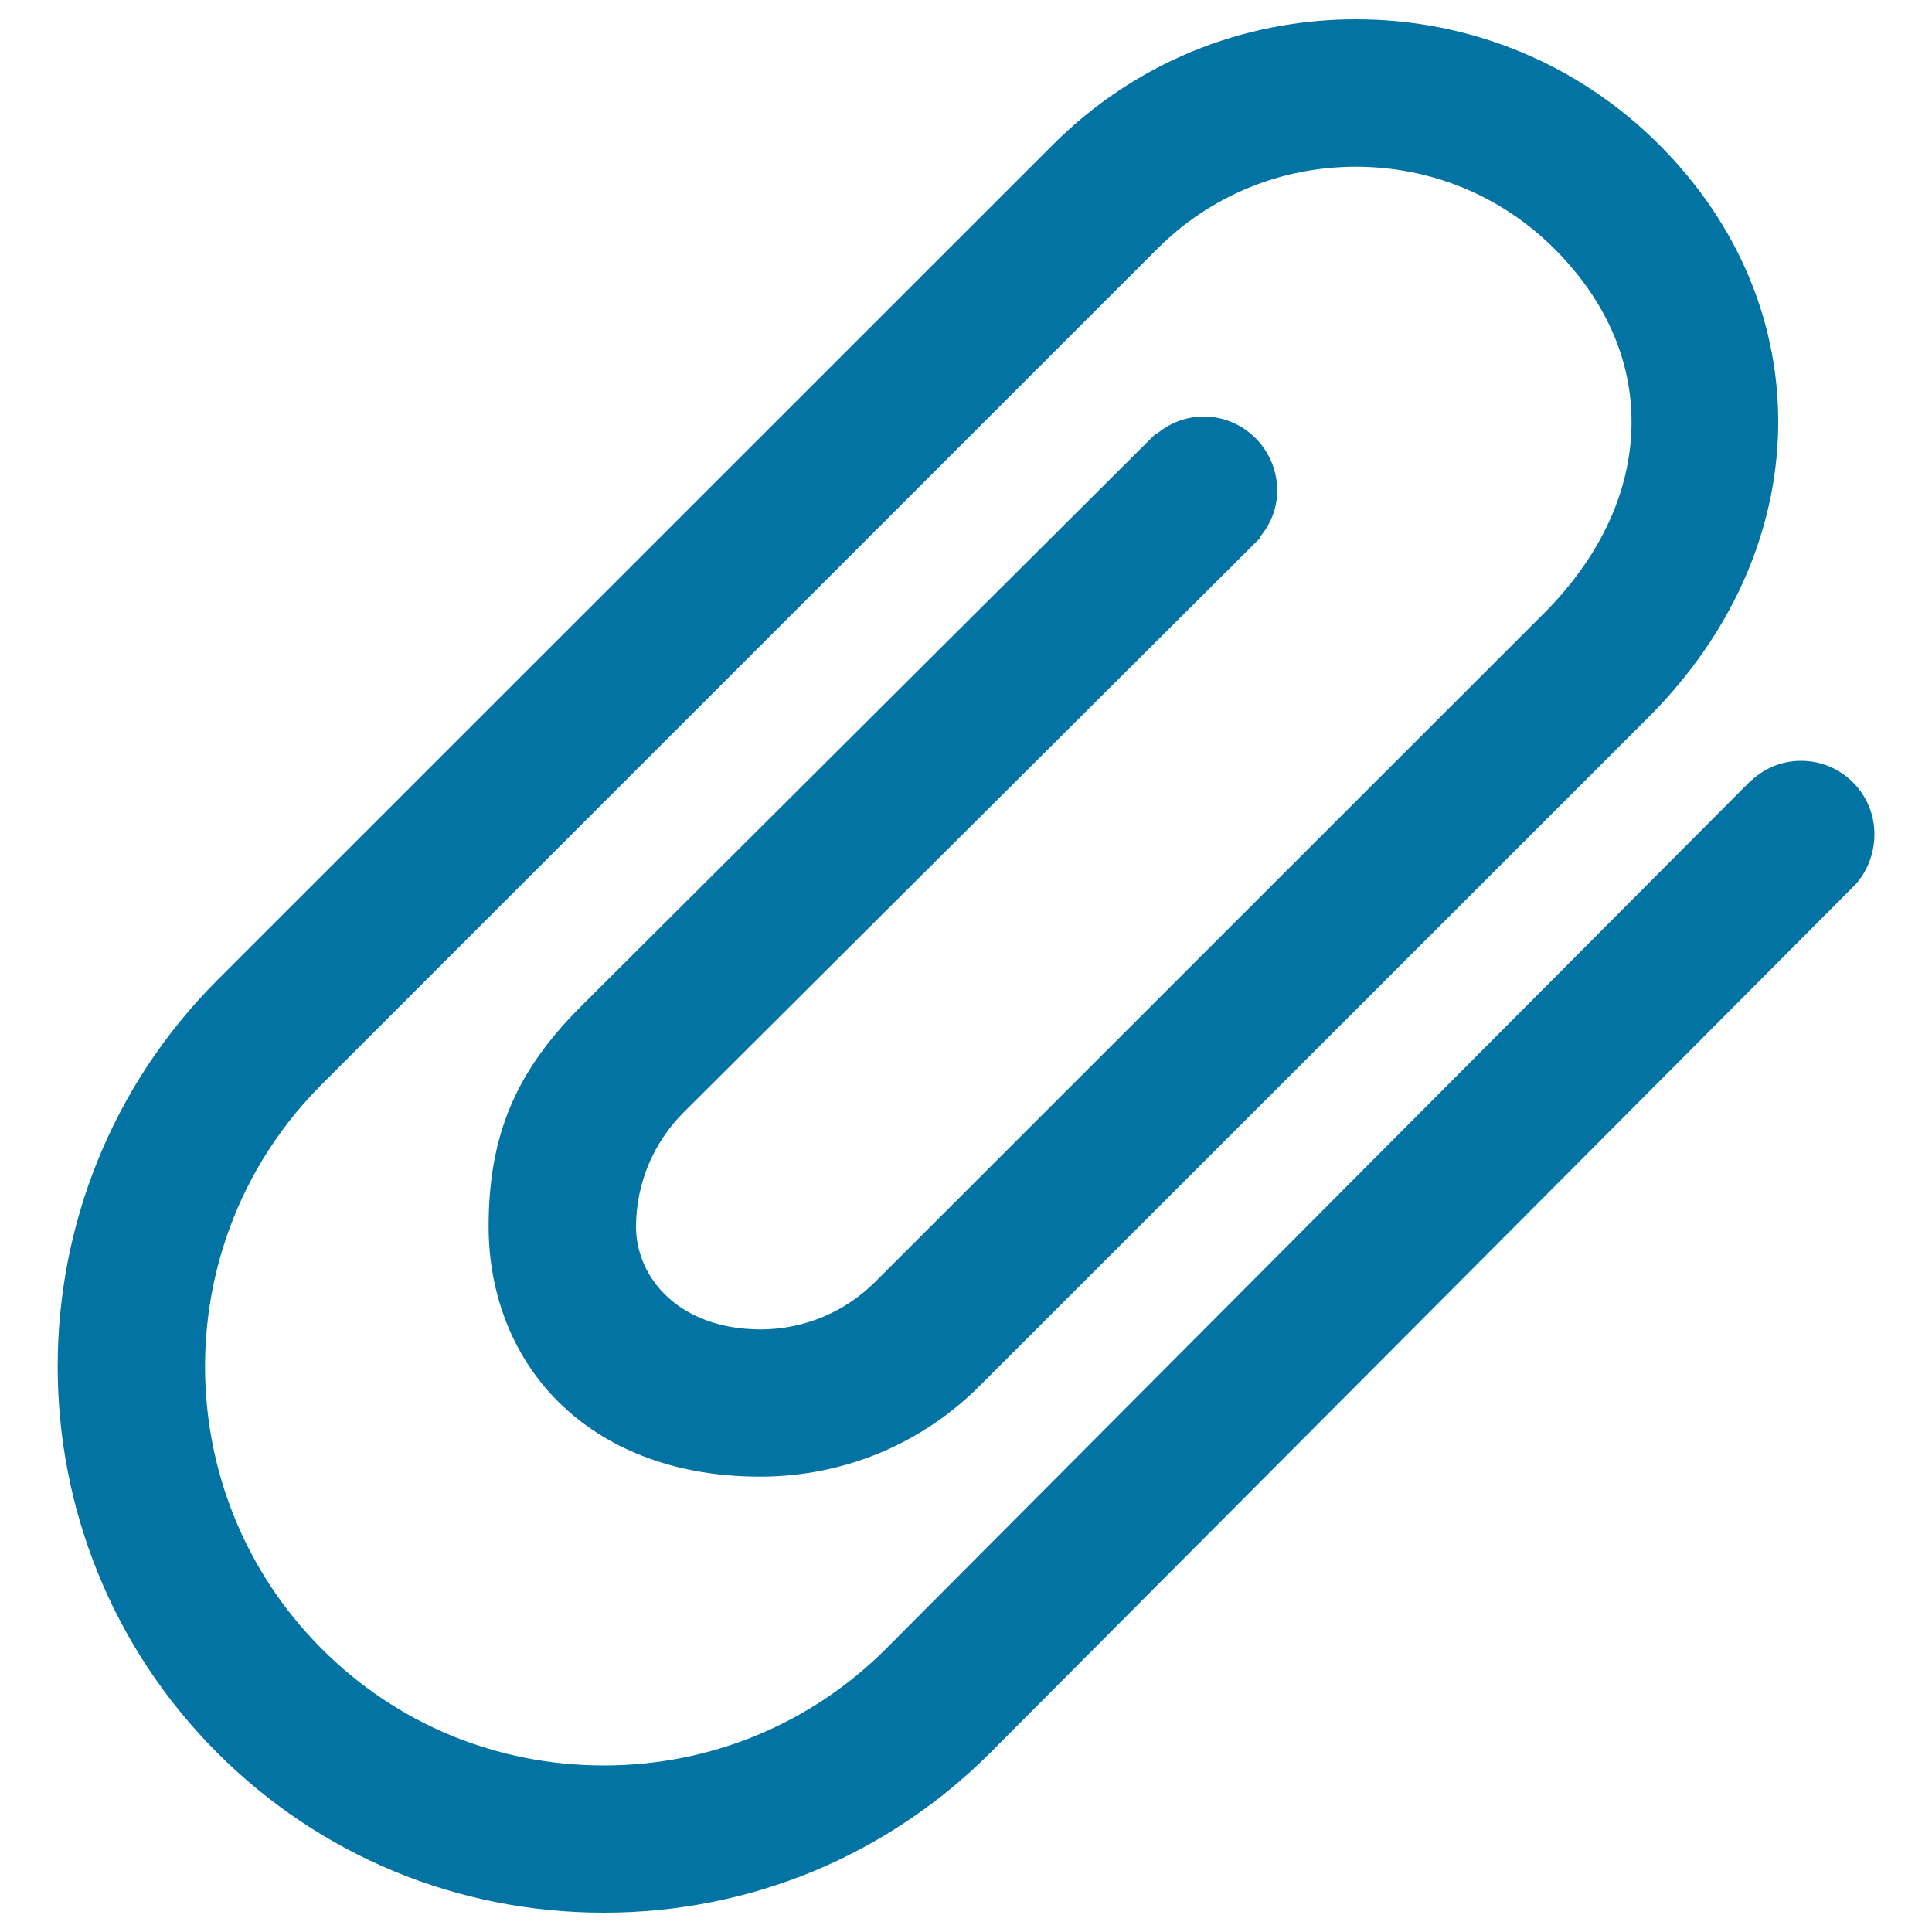
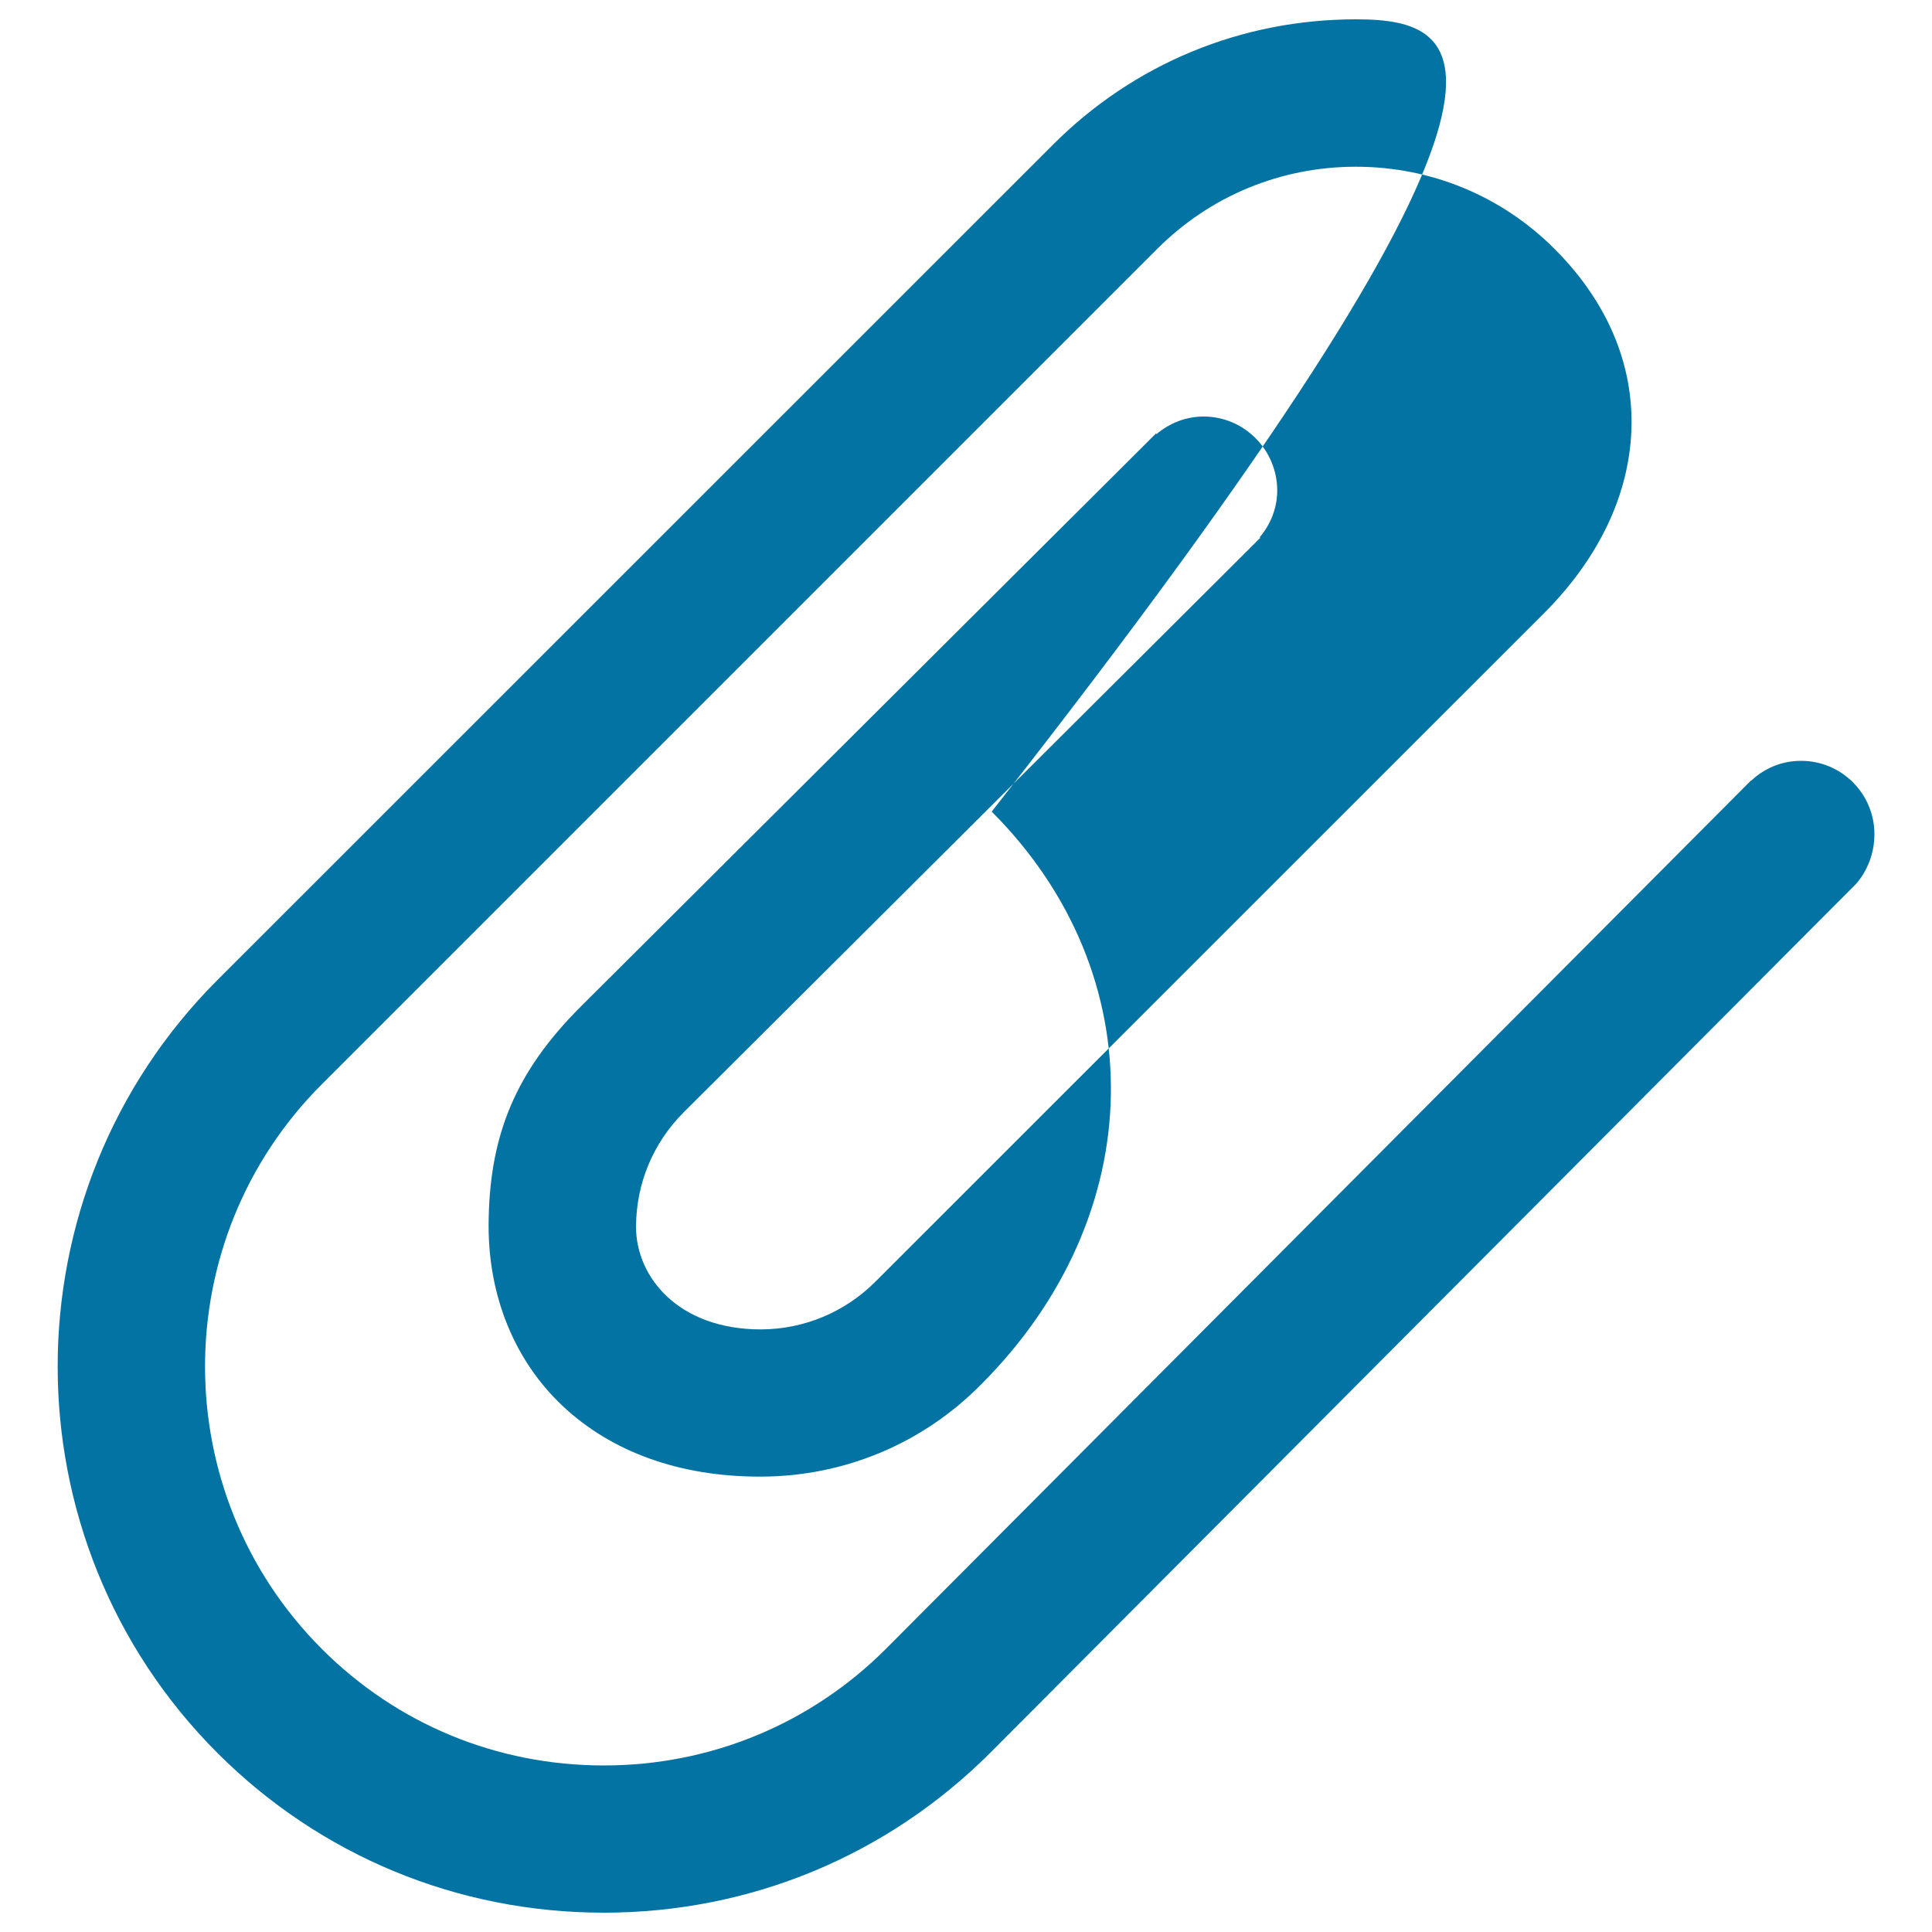
<svg xmlns="http://www.w3.org/2000/svg" viewBox="0 0 1000 1000" style="fill:#0273a2">
  <title>Attach Interface Symbol Of Diagonal Paperclip Tool SVG icon</title>
  <g>
    <g>
-       <path d="M623,215.6c-9.3,0-17.8,3.5-24.4,9.1l-0.3-0.3L300.6,521c-33.7,33.7-47.6,66.6-47.7,113.6c0,36.7,13.6,69.8,38.2,93c25.4,24,60.8,36.7,102.2,36.7h0.9c43.1-0.2,83.5-17.2,113.6-47.7l345.4-345.3c87.5-87.5,89.8-212.2,5.5-296.5C816.8,33,761.1,10,701.8,10c-59.3,0-114.9,23-156.7,64.8L112.5,507.3C2.3,617.6,2.3,797,112.5,907.3c53.3,53.3,124.4,82.7,200,82.7c75.6,0,146.6-29.4,200-82.7l447.8-449.4c0,0,9.9-9.7,9.9-26.1c0-21-17-38-38-38c-10,0-19,3.9-25.7,10.2l-0.1-0.1L458.6,853.4c-38.9,38.9-90.8,60.4-146.1,60.4s-107.1-21.4-146-60.4c-80.5-80.6-80.5-211.6,0-292.1L599,128.8c27.4-27.4,63.9-42.5,102.8-42.5c38.9,0,75.4,15.1,102.8,42.5c27.4,27.4,41.1,59.9,39.8,94c-1.3,33.6-17,66.3-45.2,94.6l-346.1,346c-15.8,15.8-36.9,24.6-59.2,24.7c-42.5,0-64.7-26.8-64.7-53.2c0.1-22.3,8.8-43.3,24.7-59.2l298.4-297.3l-0.3-0.3c5.6-6.6,9.1-15,9.1-24.4C660.9,232.6,643.9,215.6,623,215.6z" />
+       <path d="M623,215.6c-9.3,0-17.8,3.5-24.4,9.1l-0.3-0.3L300.6,521c-33.7,33.7-47.6,66.6-47.7,113.6c0,36.7,13.6,69.8,38.2,93c25.4,24,60.8,36.7,102.2,36.7h0.9c43.1-0.2,83.5-17.2,113.6-47.7c87.5-87.5,89.8-212.2,5.5-296.5C816.8,33,761.1,10,701.8,10c-59.3,0-114.9,23-156.7,64.8L112.5,507.3C2.3,617.6,2.3,797,112.5,907.3c53.3,53.3,124.4,82.7,200,82.7c75.6,0,146.6-29.4,200-82.7l447.8-449.4c0,0,9.9-9.7,9.9-26.1c0-21-17-38-38-38c-10,0-19,3.9-25.7,10.2l-0.1-0.1L458.6,853.4c-38.9,38.9-90.8,60.4-146.1,60.4s-107.1-21.4-146-60.4c-80.5-80.6-80.5-211.6,0-292.1L599,128.8c27.4-27.4,63.9-42.5,102.8-42.5c38.9,0,75.4,15.1,102.8,42.5c27.4,27.4,41.1,59.9,39.8,94c-1.3,33.6-17,66.3-45.2,94.6l-346.1,346c-15.8,15.8-36.9,24.6-59.2,24.7c-42.5,0-64.7-26.8-64.7-53.2c0.1-22.3,8.8-43.3,24.7-59.2l298.4-297.3l-0.3-0.3c5.6-6.6,9.1-15,9.1-24.4C660.9,232.6,643.9,215.6,623,215.6z" />
    </g>
  </g>
</svg>